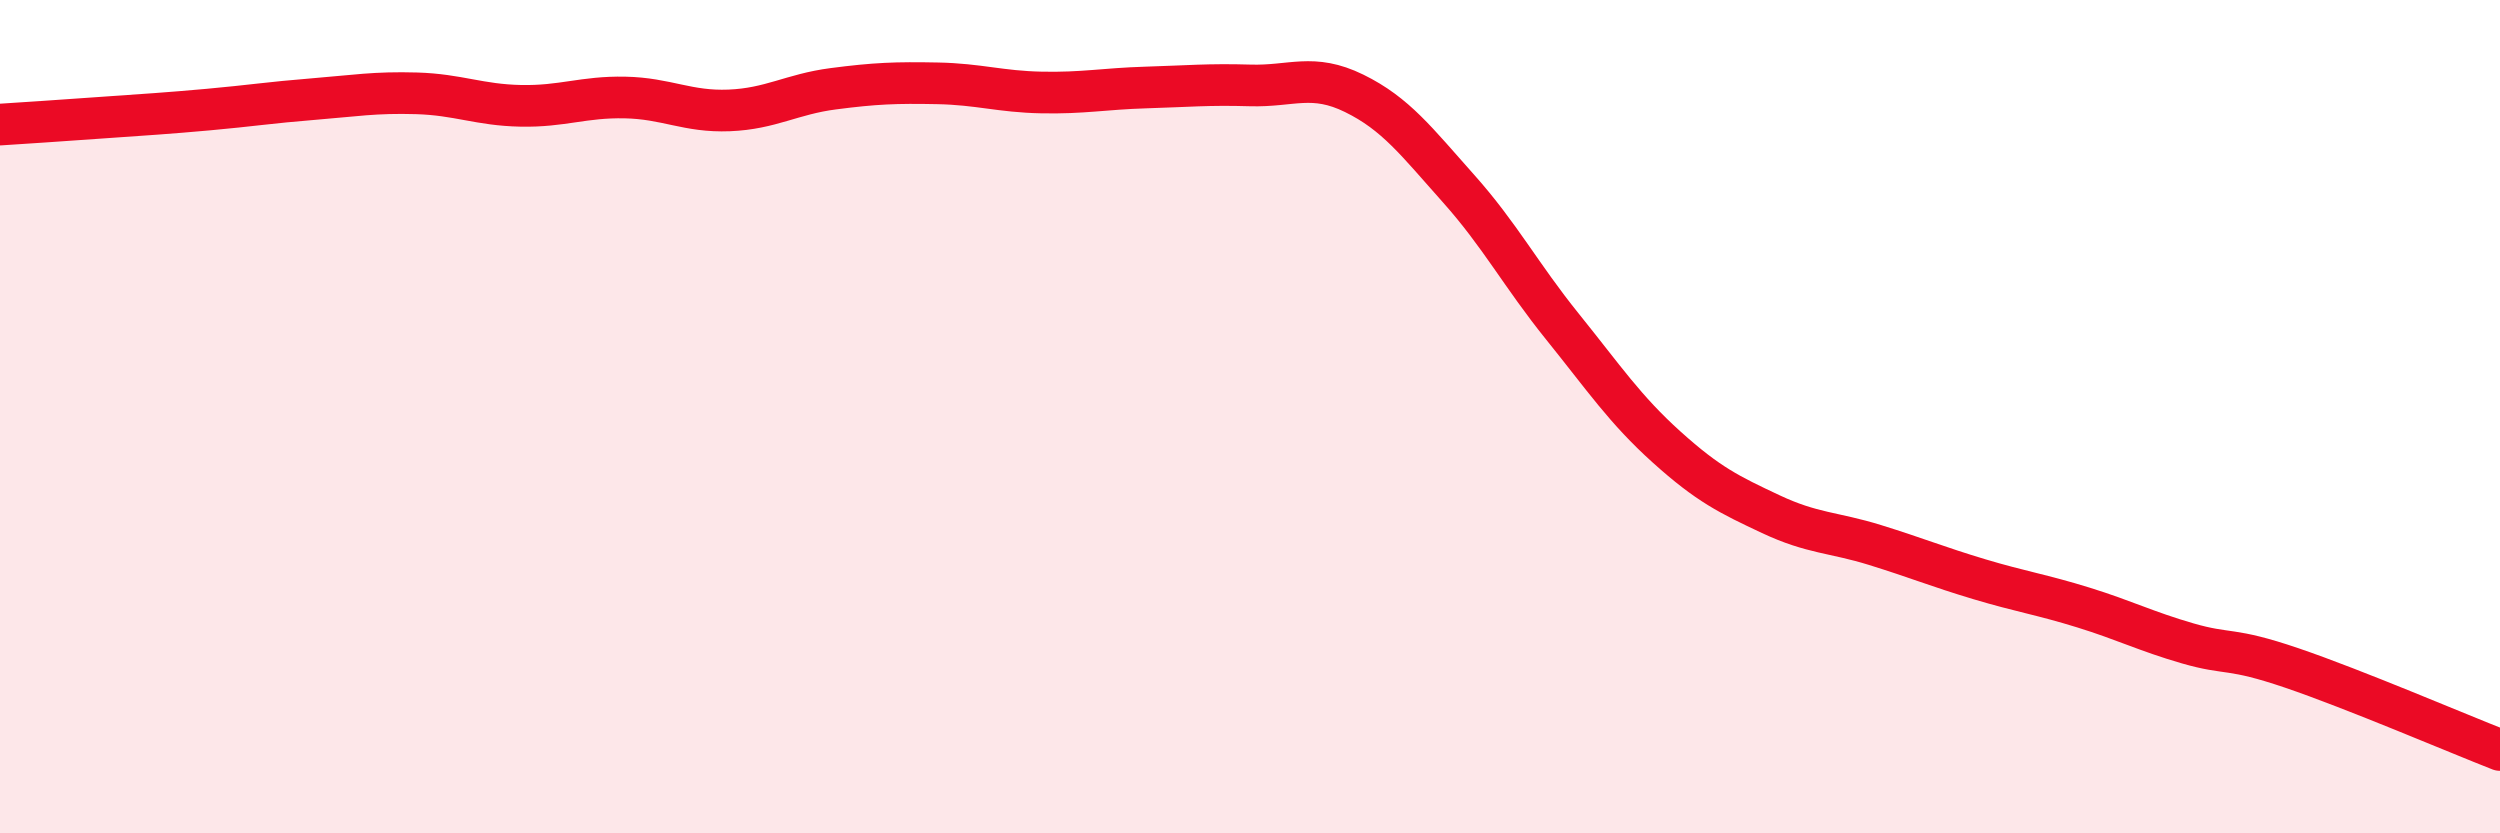
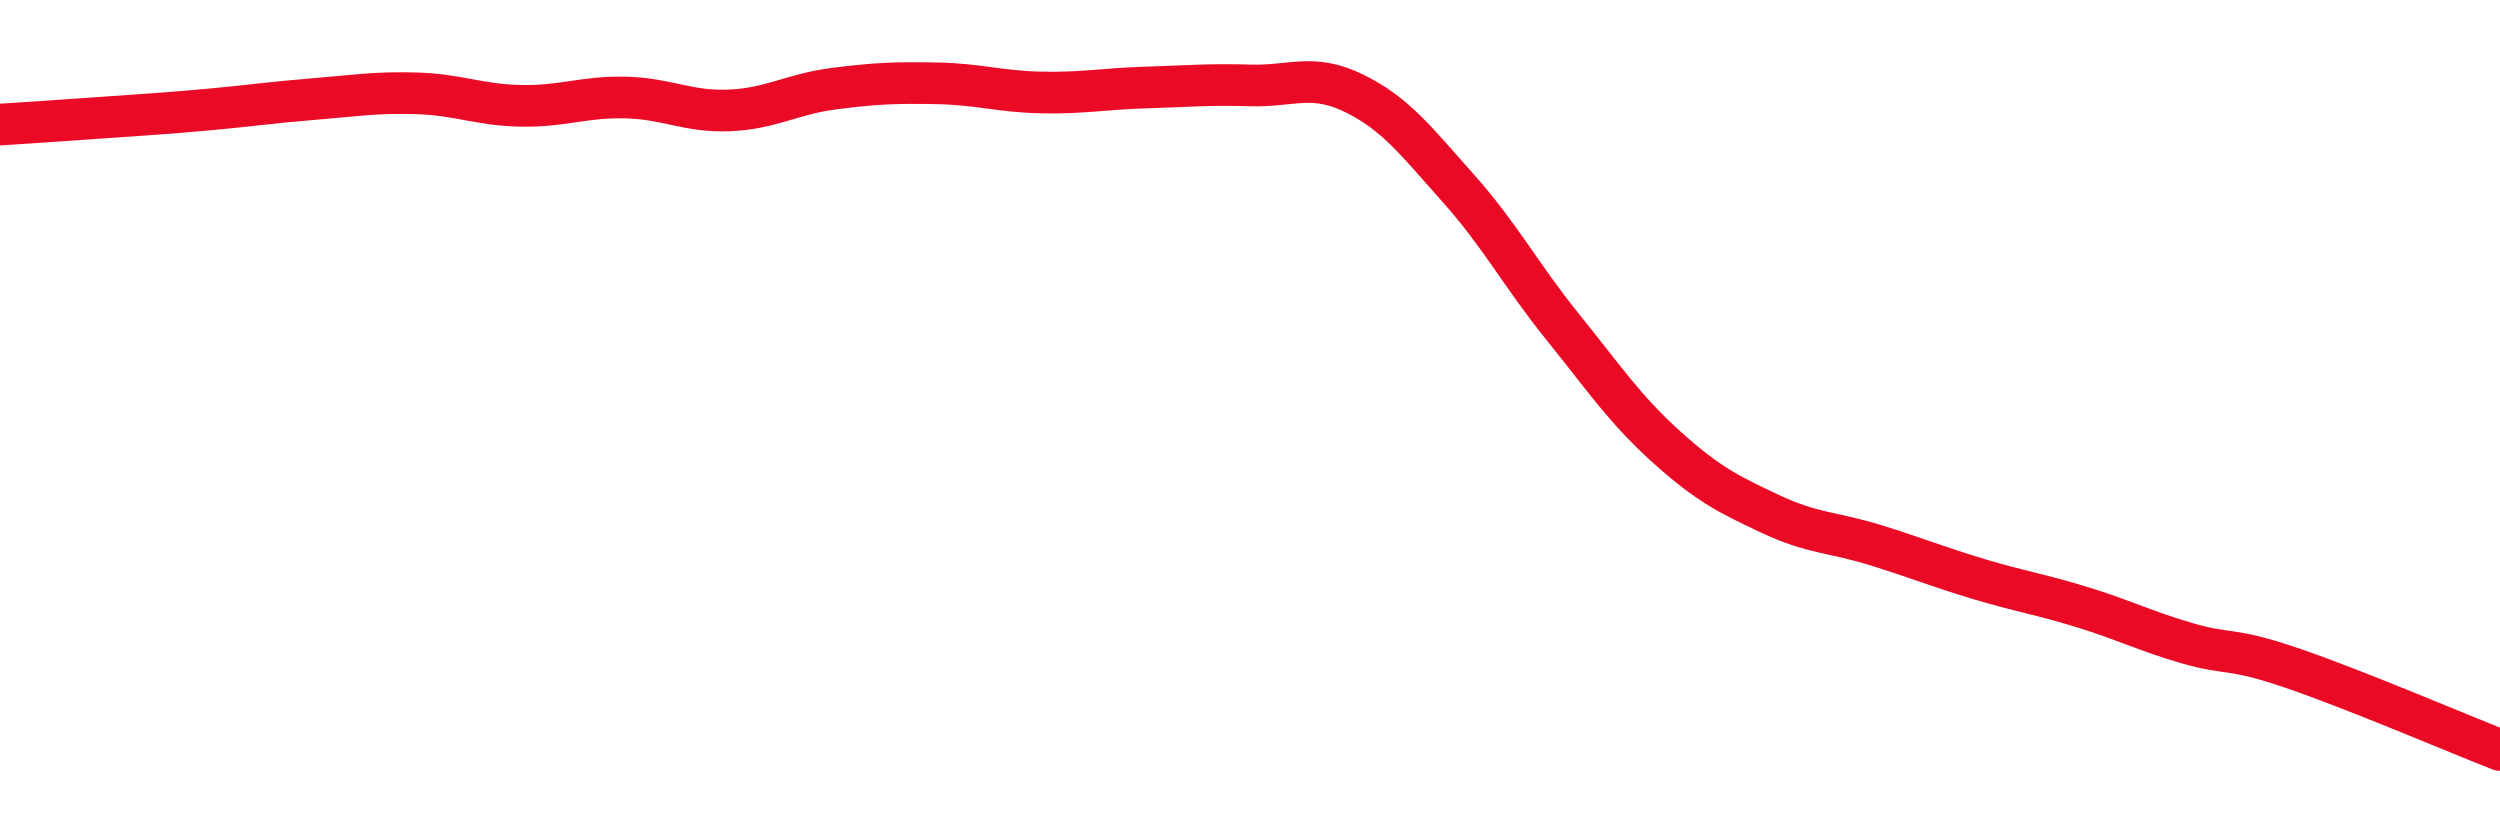
<svg xmlns="http://www.w3.org/2000/svg" width="60" height="20" viewBox="0 0 60 20">
-   <path d="M 0,2.99 C 0.5,2.96 1.5,2.89 2.5,2.82 C 3.5,2.75 4,2.72 5,2.63 C 6,2.54 6.5,2.46 7.5,2.38 C 8.5,2.3 9,2.21 10,2.24 C 11,2.27 11.5,2.52 12.5,2.54 C 13.5,2.56 14,2.32 15,2.34 C 16,2.36 16.5,2.69 17.5,2.65 C 18.5,2.61 19,2.26 20,2.13 C 21,2 21.5,1.98 22.5,2 C 23.5,2.02 24,2.2 25,2.22 C 26,2.24 26.5,2.13 27.5,2.1 C 28.5,2.07 29,2.02 30,2.05 C 31,2.08 31.5,1.75 32.5,2.24 C 33.5,2.73 34,3.4 35,4.52 C 36,5.64 36.5,6.6 37.5,7.84 C 38.5,9.08 39,9.83 40,10.73 C 41,11.63 41.5,11.87 42.5,12.34 C 43.5,12.81 44,12.77 45,13.08 C 46,13.39 46.5,13.6 47.5,13.9 C 48.5,14.2 49,14.27 50,14.58 C 51,14.89 51.5,15.15 52.5,15.44 C 53.5,15.73 53.5,15.52 55,16.03 C 56.5,16.54 59,17.61 60,18L60 20L0 20Z" fill="#EB0A25" opacity="0.1" stroke-linecap="round" stroke-linejoin="round" />
  <path d="M 0,2.99 C 0.5,2.96 1.5,2.89 2.5,2.82 C 3.5,2.75 4,2.72 5,2.63 C 6,2.54 6.5,2.46 7.5,2.38 C 8.5,2.3 9,2.21 10,2.24 C 11,2.27 11.5,2.52 12.5,2.54 C 13.5,2.56 14,2.32 15,2.34 C 16,2.36 16.5,2.69 17.5,2.65 C 18.5,2.61 19,2.26 20,2.13 C 21,2 21.5,1.98 22.5,2 C 23.5,2.02 24,2.2 25,2.22 C 26,2.24 26.5,2.13 27.5,2.1 C 28.5,2.07 29,2.02 30,2.05 C 31,2.08 31.5,1.75 32.5,2.24 C 33.5,2.73 34,3.4 35,4.52 C 36,5.64 36.5,6.6 37.5,7.84 C 38.5,9.08 39,9.83 40,10.73 C 41,11.63 41.5,11.87 42.5,12.34 C 43.5,12.81 44,12.77 45,13.08 C 46,13.39 46.5,13.6 47.5,13.9 C 48.5,14.2 49,14.27 50,14.58 C 51,14.89 51.5,15.15 52.5,15.44 C 53.5,15.73 53.5,15.52 55,16.03 C 56.5,16.54 59,17.61 60,18" stroke="#EB0A25" stroke-width="1" fill="none" stroke-linecap="round" stroke-linejoin="round" />
</svg>